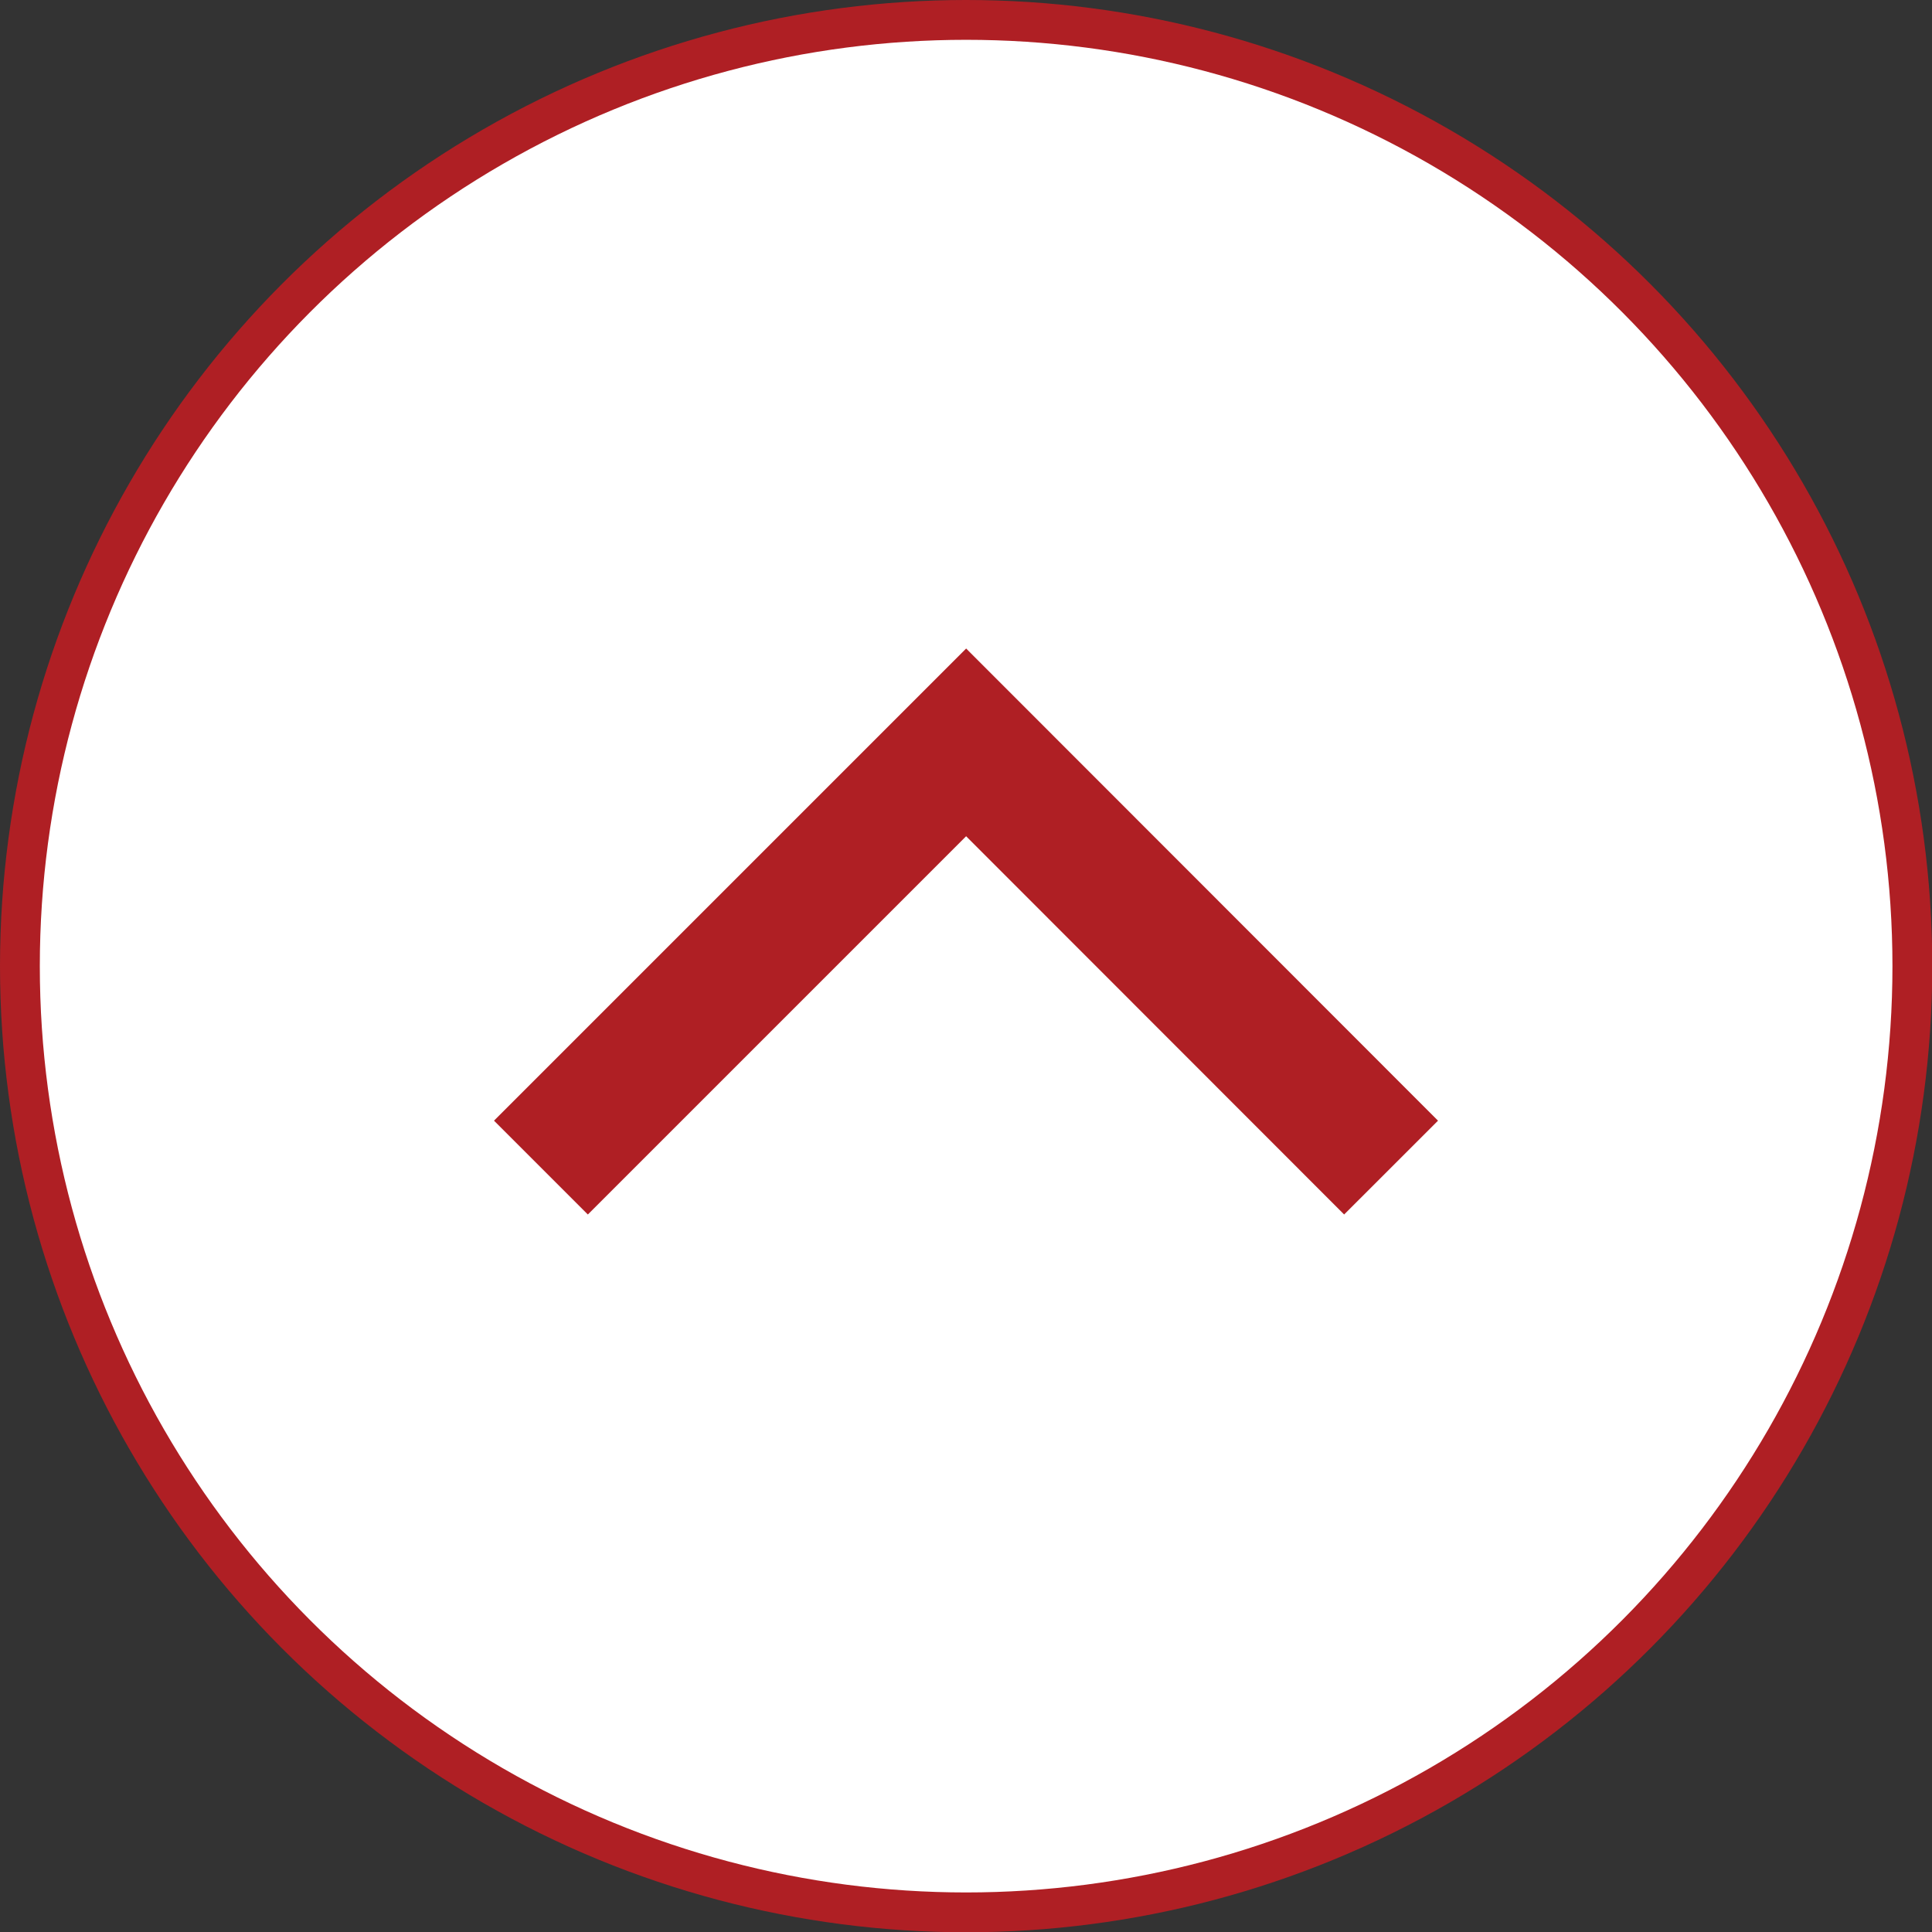
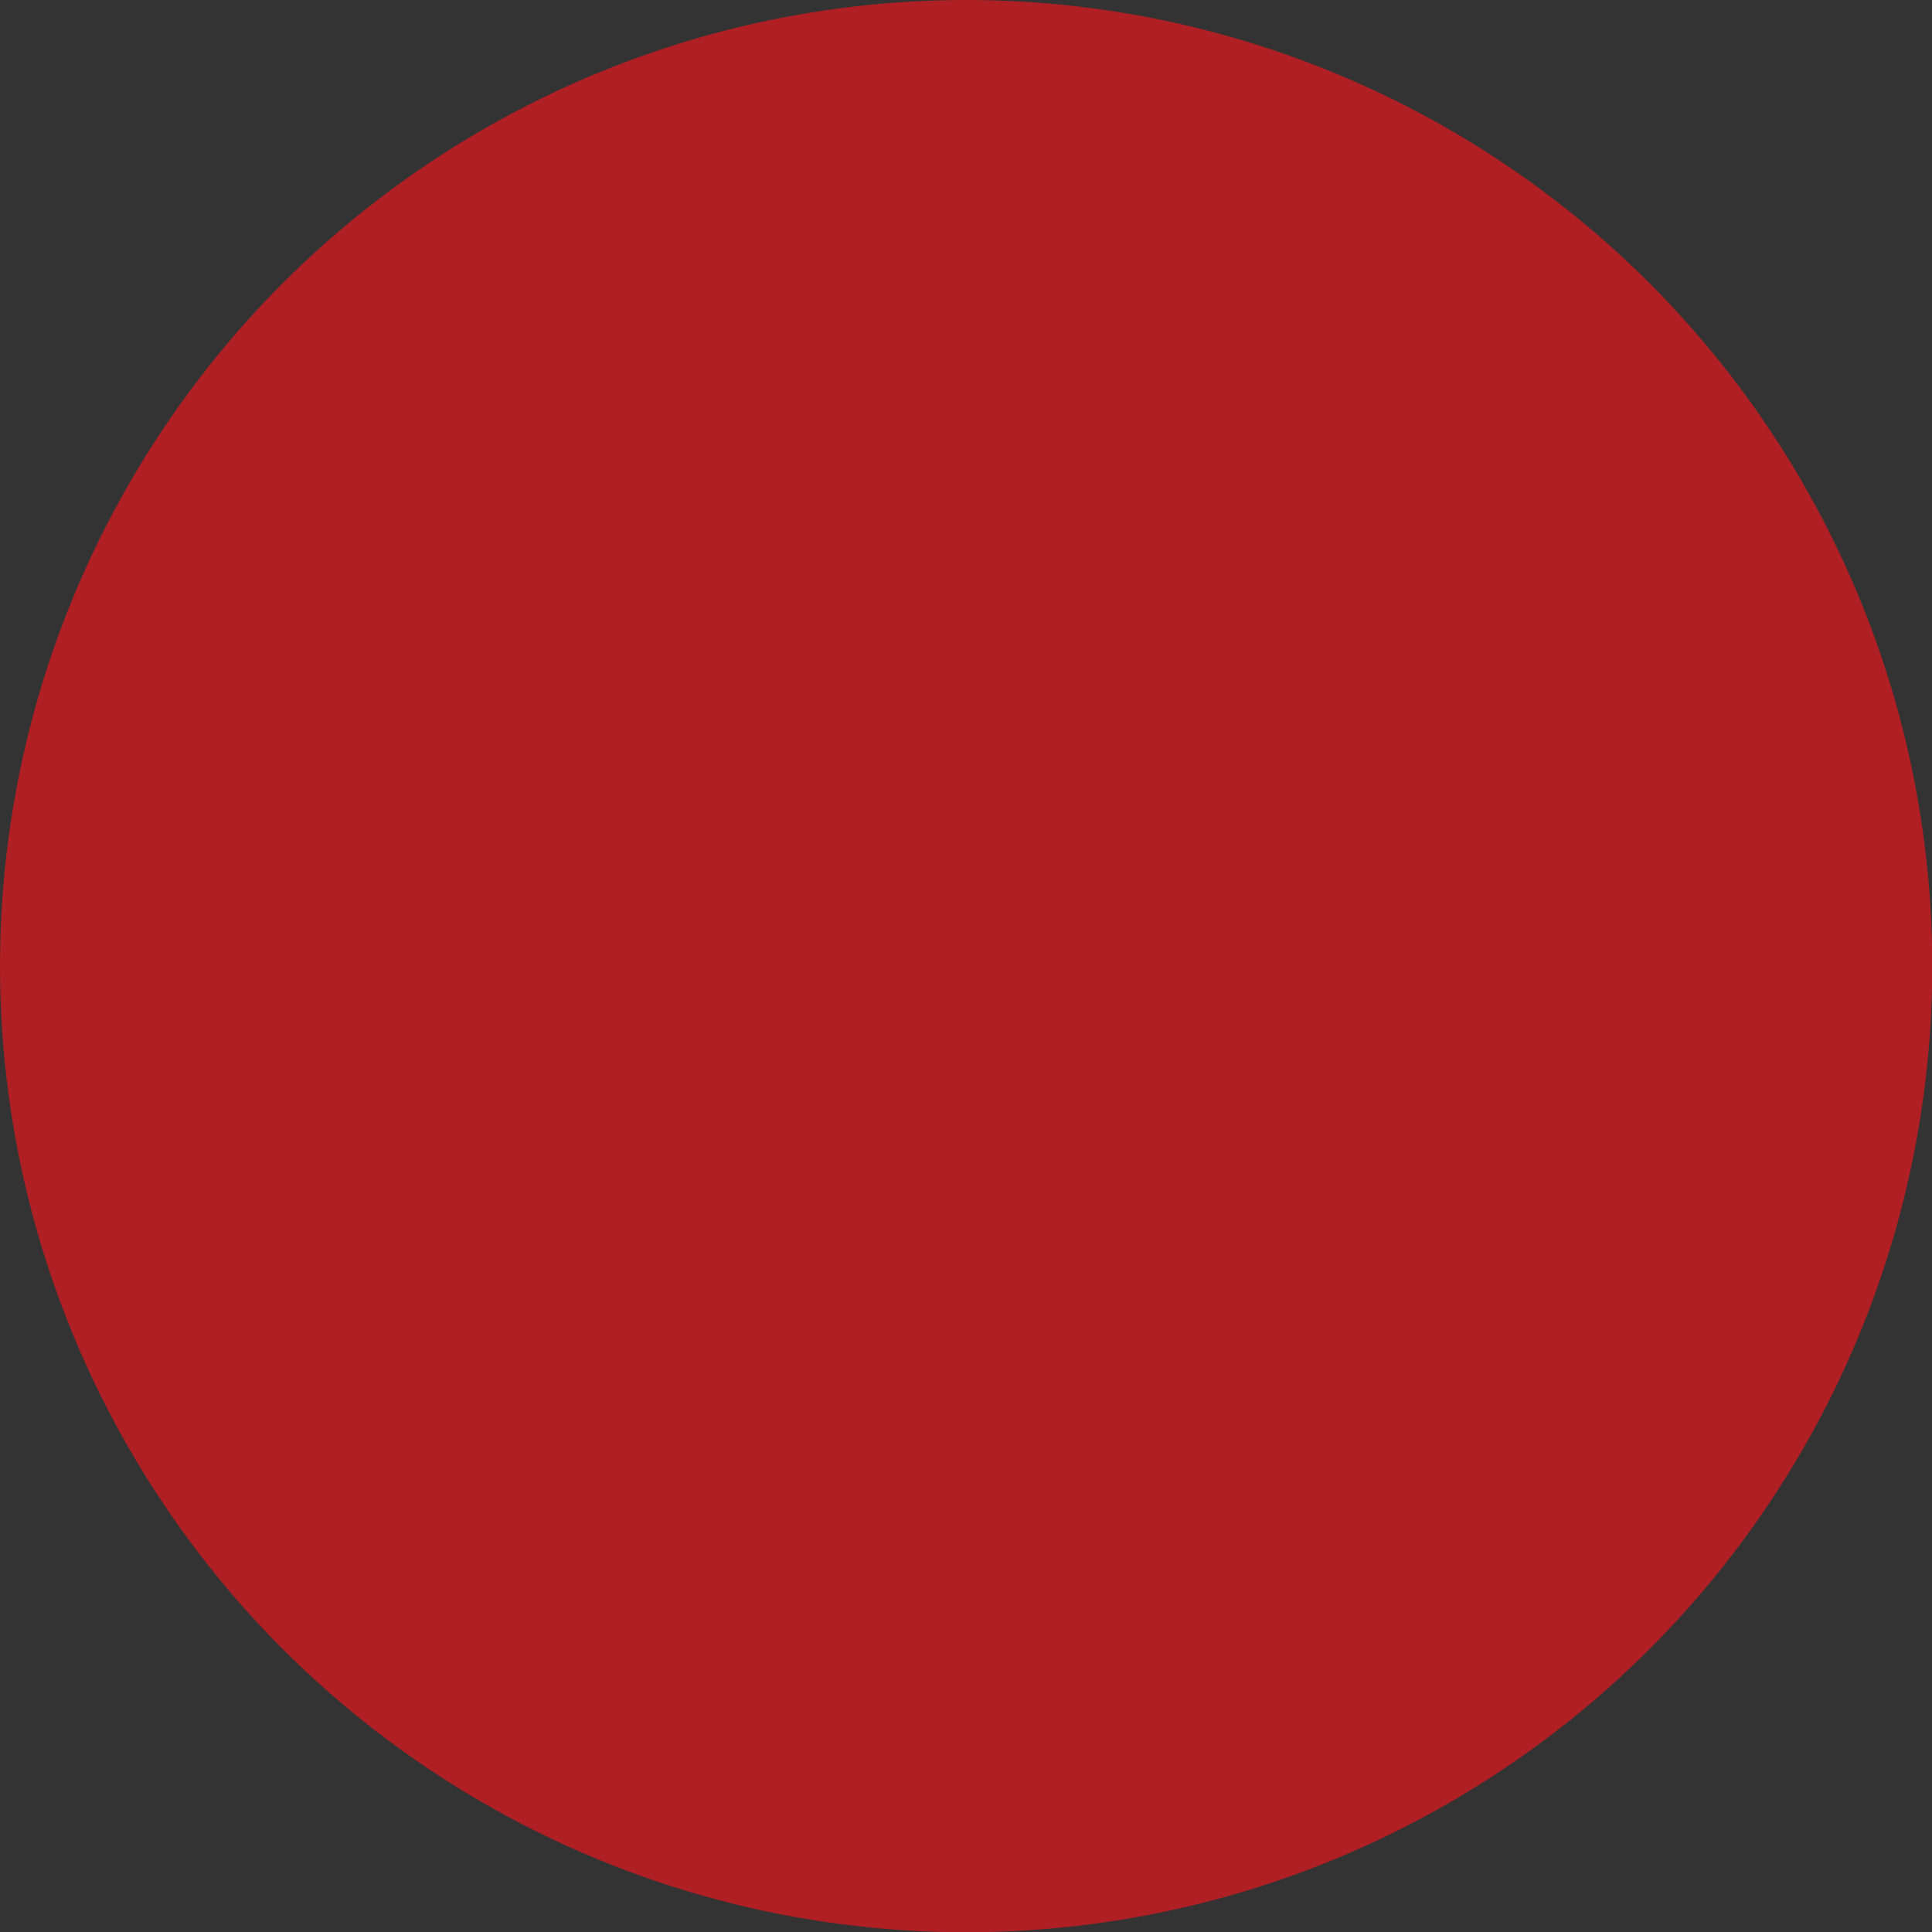
<svg xmlns="http://www.w3.org/2000/svg" id="Layer_2" data-name="Layer 2" viewBox="0 0 72.79 72.79">
  <rect x="0" y="0" width="72.79" height="72.79" fill="#333333" stroke="none" />
  <defs>
    <style>
      .cls-1 {
        fill: #fff;
      }

      .cls-2 {
        fill: none;
        stroke-width: 5px;
      }

      .cls-2, .cls-3 {
        stroke: #af1f24;
        stroke-miterlimit: 10;
      }

      .cls-3 {
        fill: #af1f24;
        stroke-width: 3px;
      }
    </style>
  </defs>
  <g id="_レイヤー_6" data-name="レイヤー 6">
    <g>
      <circle class="cls-3" cx="36.4" cy="36.4" r="34.9" />
      <g>
-         <circle class="cls-1" cx="36.4" cy="36.4" r="34.9" />
        <polyline class="cls-2" points="20.38 43.99 36.4 27.97 52.41 43.99" />
      </g>
    </g>
  </g>
</svg>